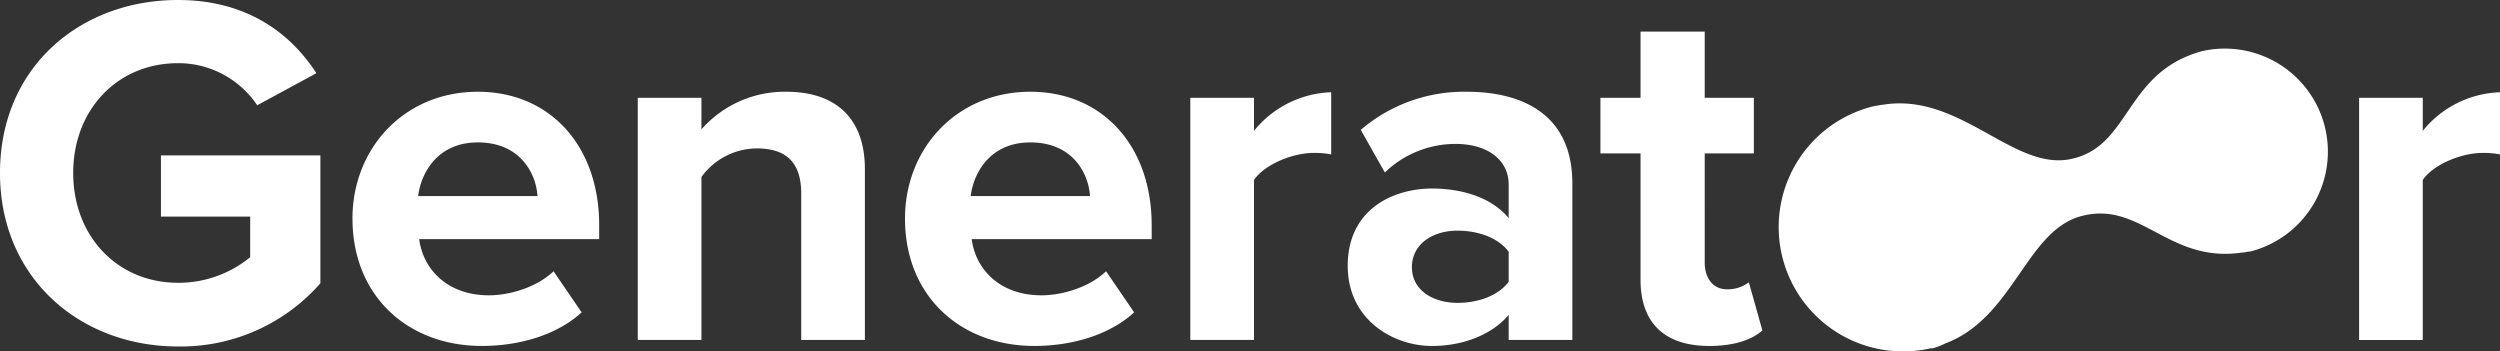
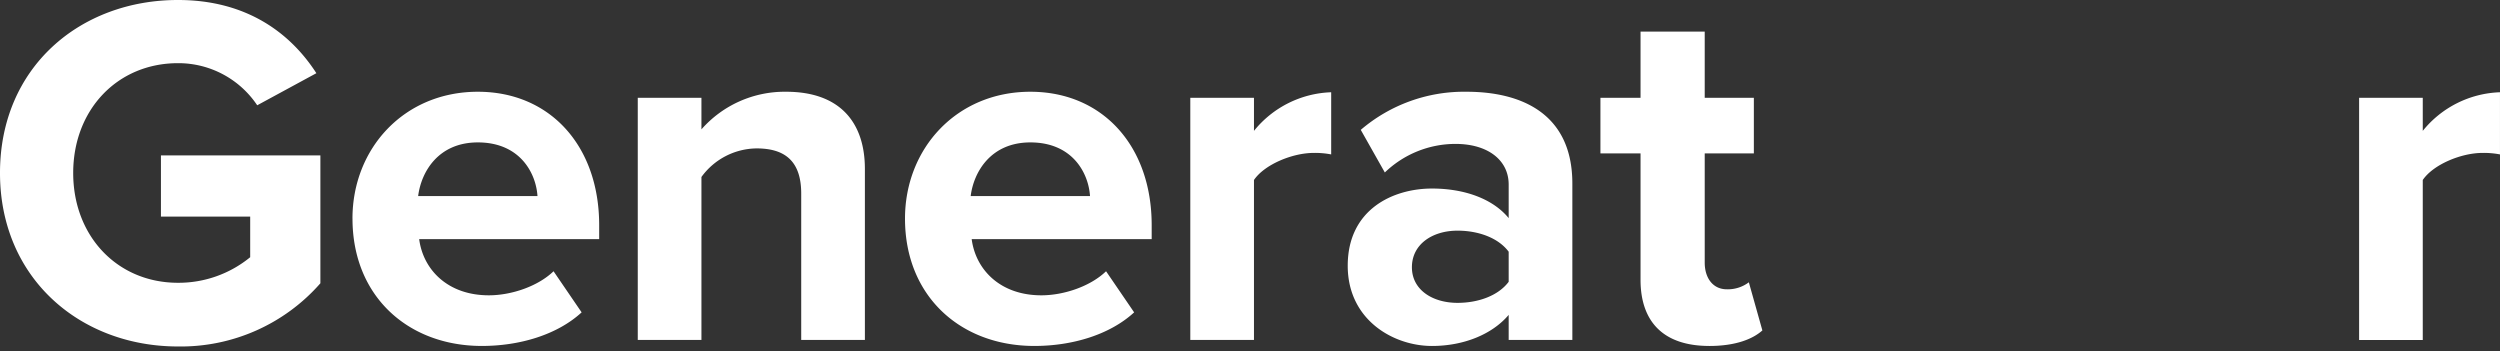
<svg xmlns="http://www.w3.org/2000/svg" width="500" height="70.268" viewBox="0 0 500 70.268">
  <rect x="0" y="0" width="500" height="70.268" fill="#333333" stroke="none" />
  <g transform="translate(-726.248 -505.069)">
    <path d="M2.346-12.187c0,21.058,16.044,34.7,35.6,34.7A37.124,37.124,0,0,0,66.424,9.874V-15.7H34.535V-3.463H52.385V4.66a22.6,22.6,0,0,1-14.44,5.114c-12.134,0-20.958-9.326-20.958-21.961s8.824-21.961,20.958-21.961a18.978,18.978,0,0,1,15.844,8.423l11.833-6.418c-5.114-7.922-13.838-14.64-27.677-14.64C18.39-46.782,2.346-33.345,2.346-12.187Zm70.5,9.125c0,15.543,11.131,25.47,25.872,25.47,7.521,0,15.042-2.206,19.955-6.719l-5.616-8.223c-3.109,3.008-8.423,4.813-12.936,4.813-8.223,0-13.136-5.114-13.939-11.231h36V-1.758c0-15.844-9.827-26.674-24.267-26.674C83.17-28.431,72.841-17.1,72.841-3.061ZM97.911-18.3c8.423,0,11.632,6.117,11.933,10.73H85.978C86.579-12.387,89.989-18.3,97.911-18.3ZM162.59,21.206h12.735V-12.989c0-9.426-5.114-15.443-15.744-15.443a22.178,22.178,0,0,0-16.947,7.521v-6.317H129.9V21.206h12.735v-32.59A13.794,13.794,0,0,1,153.665-17.1c5.415,0,8.925,2.306,8.925,9.025ZM183.348-3.061c0,15.543,11.131,25.47,25.872,25.47,7.521,0,15.042-2.206,19.955-6.719l-5.616-8.223c-3.109,3.008-8.423,4.813-12.936,4.813-8.223,0-13.136-5.114-13.939-11.231h36V-1.758c0-15.844-9.827-26.674-24.267-26.674C193.676-28.431,183.348-17.1,183.348-3.061ZM208.417-18.3c8.423,0,11.632,6.117,11.933,10.73H196.484C197.086-12.387,200.5-18.3,208.417-18.3Zm31.989,39.509h12.735V-10.783c2.106-3.109,7.721-5.415,11.933-5.415a16.913,16.913,0,0,1,3.51.3V-28.331a20.72,20.72,0,0,0-15.443,7.721v-6.618H240.406Zm63.676,0h12.735V-10.081c0-13.938-10.128-18.351-21.159-18.351A31.772,31.772,0,0,0,274.5-20.81l4.813,8.524A20.379,20.379,0,0,1,293.453-18c6.418,0,10.629,3.209,10.629,8.122v6.719c-3.209-3.911-8.925-5.916-15.343-5.916-7.721,0-16.847,4.111-16.847,15.443,0,10.83,9.125,16.044,16.847,16.044,6.318,0,12.033-2.306,15.343-6.217Zm0-11.632c-2.106,2.808-6.117,4.212-10.228,4.212-5.014,0-9.125-2.607-9.125-7.12,0-4.613,4.111-7.32,9.125-7.32,4.111,0,8.123,1.4,10.228,4.212Zm40.111,12.835c5.315,0,8.724-1.4,10.629-3.109l-2.707-9.627a6.957,6.957,0,0,1-4.412,1.4c-2.808,0-4.412-2.306-4.412-5.315V-16.1h9.827V-27.228h-9.827V-40.465H330.455v13.237h-8.022V-16.1h8.022V9.172C330.455,17.8,335.269,22.409,344.193,22.409Zm129.975-1.2H486.9V-10.783c2.106-3.109,7.721-5.415,11.933-5.415a16.913,16.913,0,0,1,3.51.3V-28.331A20.72,20.72,0,0,0,486.9-20.61v-6.618H474.168Z" transform="translate(723.901 551.851)" fill="#fff" />
-     <path d="M62.951,38.769c-11.59,2.795-22.38-13.374-37.966-10.779-.4,0-1,.2-1.4.2A24.868,24.868,0,1,0,34.577,76.7h.4a13.883,13.883,0,0,0,2.6-1c13.788-5.19,16.186-22.956,27.575-25.551,11.59-2.795,17.185,9.581,31.772,7.386.6,0,1-.2,1.6-.2A20.609,20.609,0,0,0,89.128,17.21a12.746,12.746,0,0,0-1.4.4C73.542,22.2,74.341,36.174,62.951,38.769Z" transform="translate(1077.775 498.036)" fill="#fff" />
  </g>
</svg>